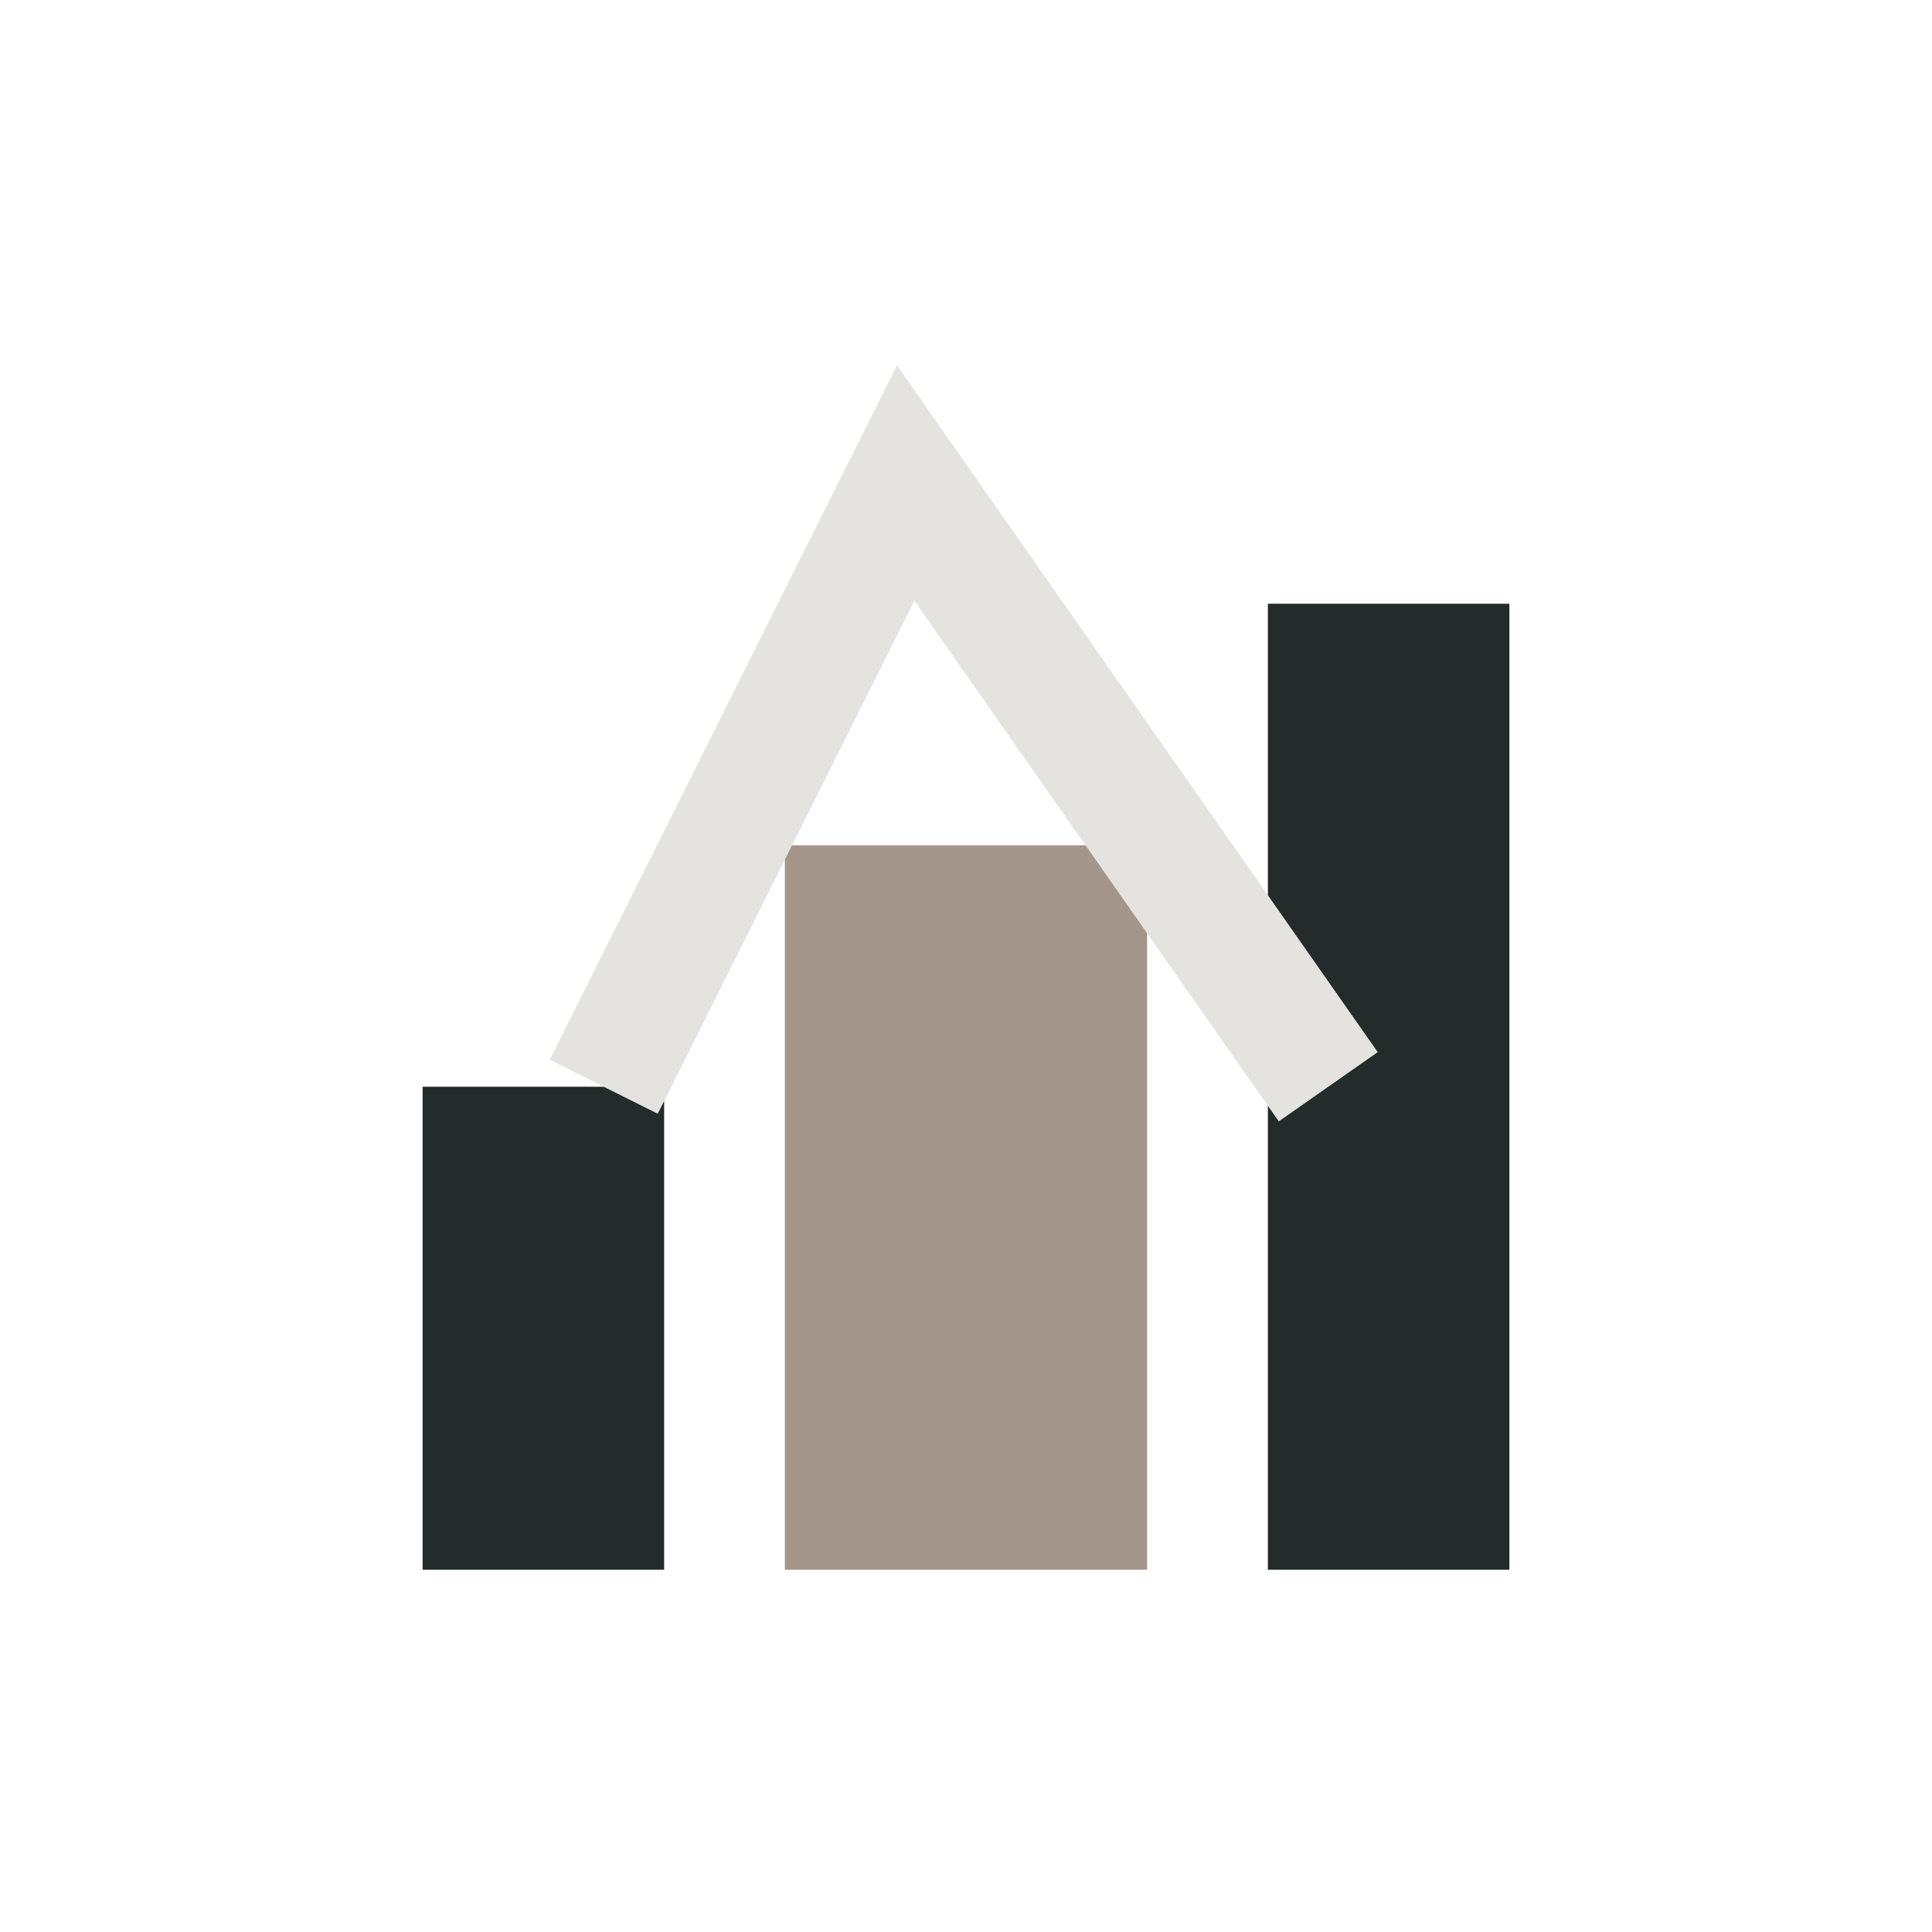
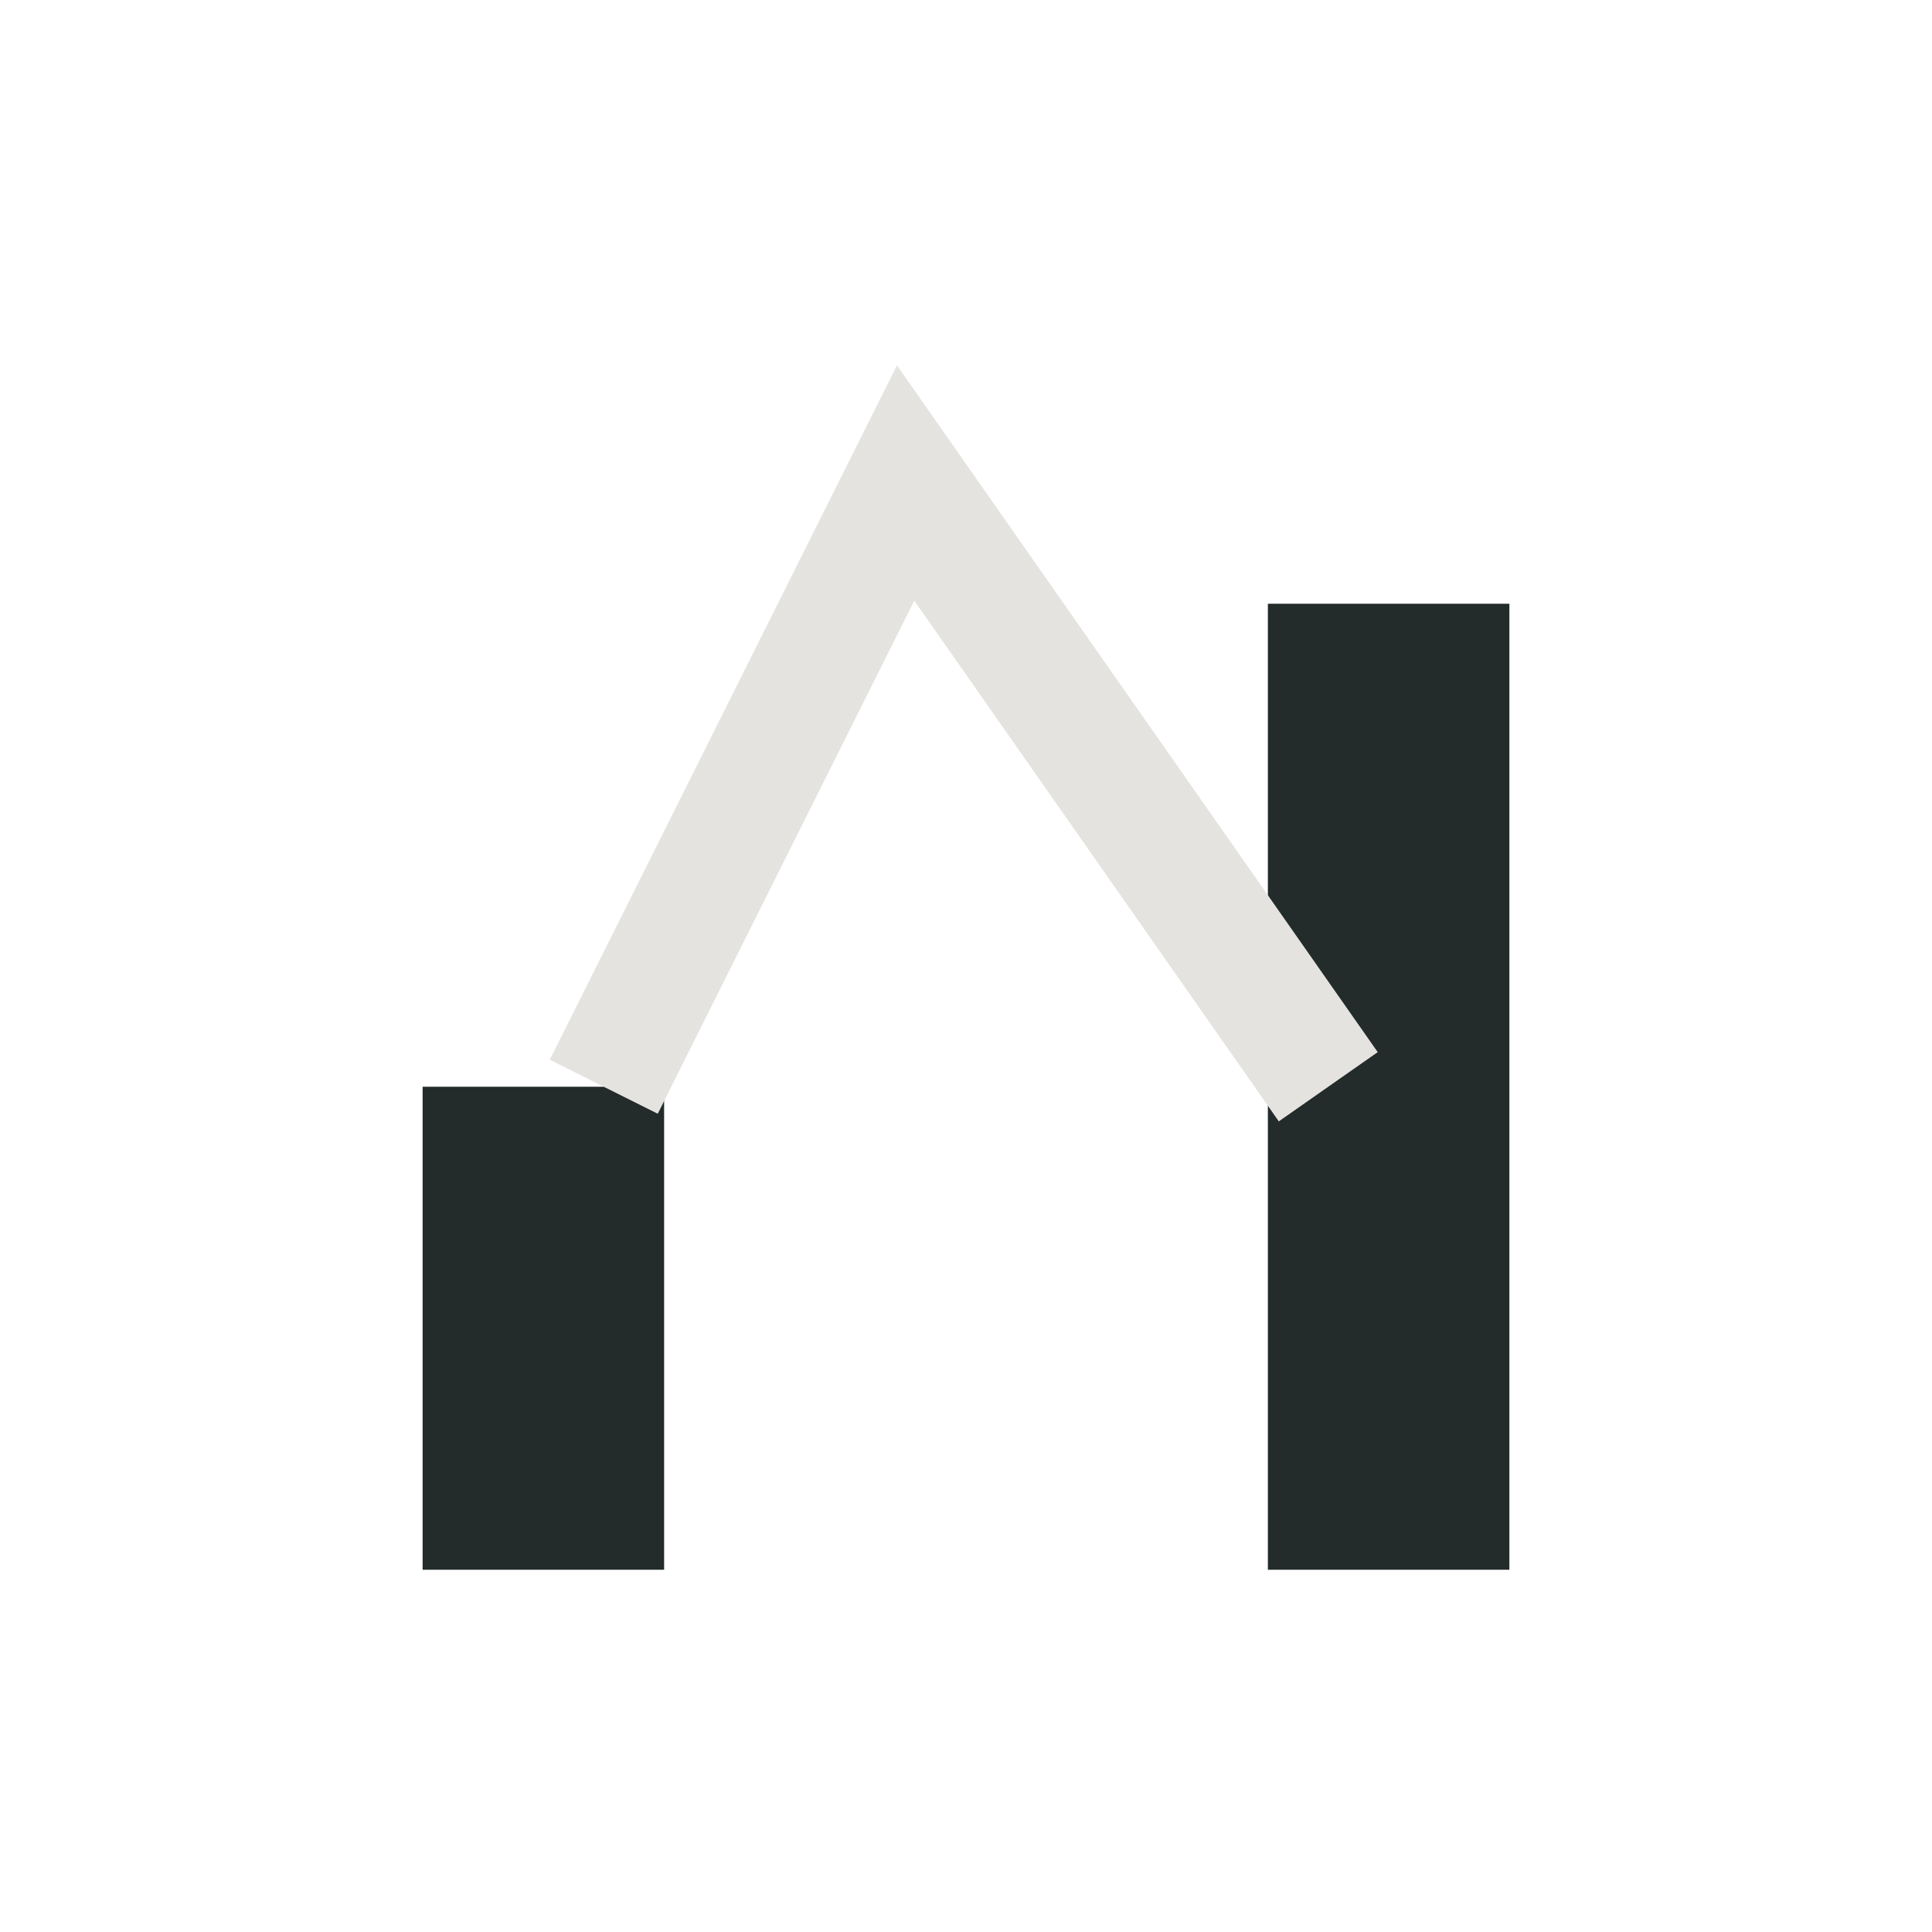
<svg xmlns="http://www.w3.org/2000/svg" width="32" height="32" viewBox="0 0 32 32">
  <rect x="7" y="18" width="4" height="8" fill="#232B2B" />
-   <rect x="13" y="14" width="6" height="12" fill="#A4968B" />
  <rect x="21" y="10" width="4" height="16" fill="#232B2B" />
  <path d="M10 18l5-10 7 10" fill="none" stroke="#E5E3DF" stroke-width="2" />
</svg>